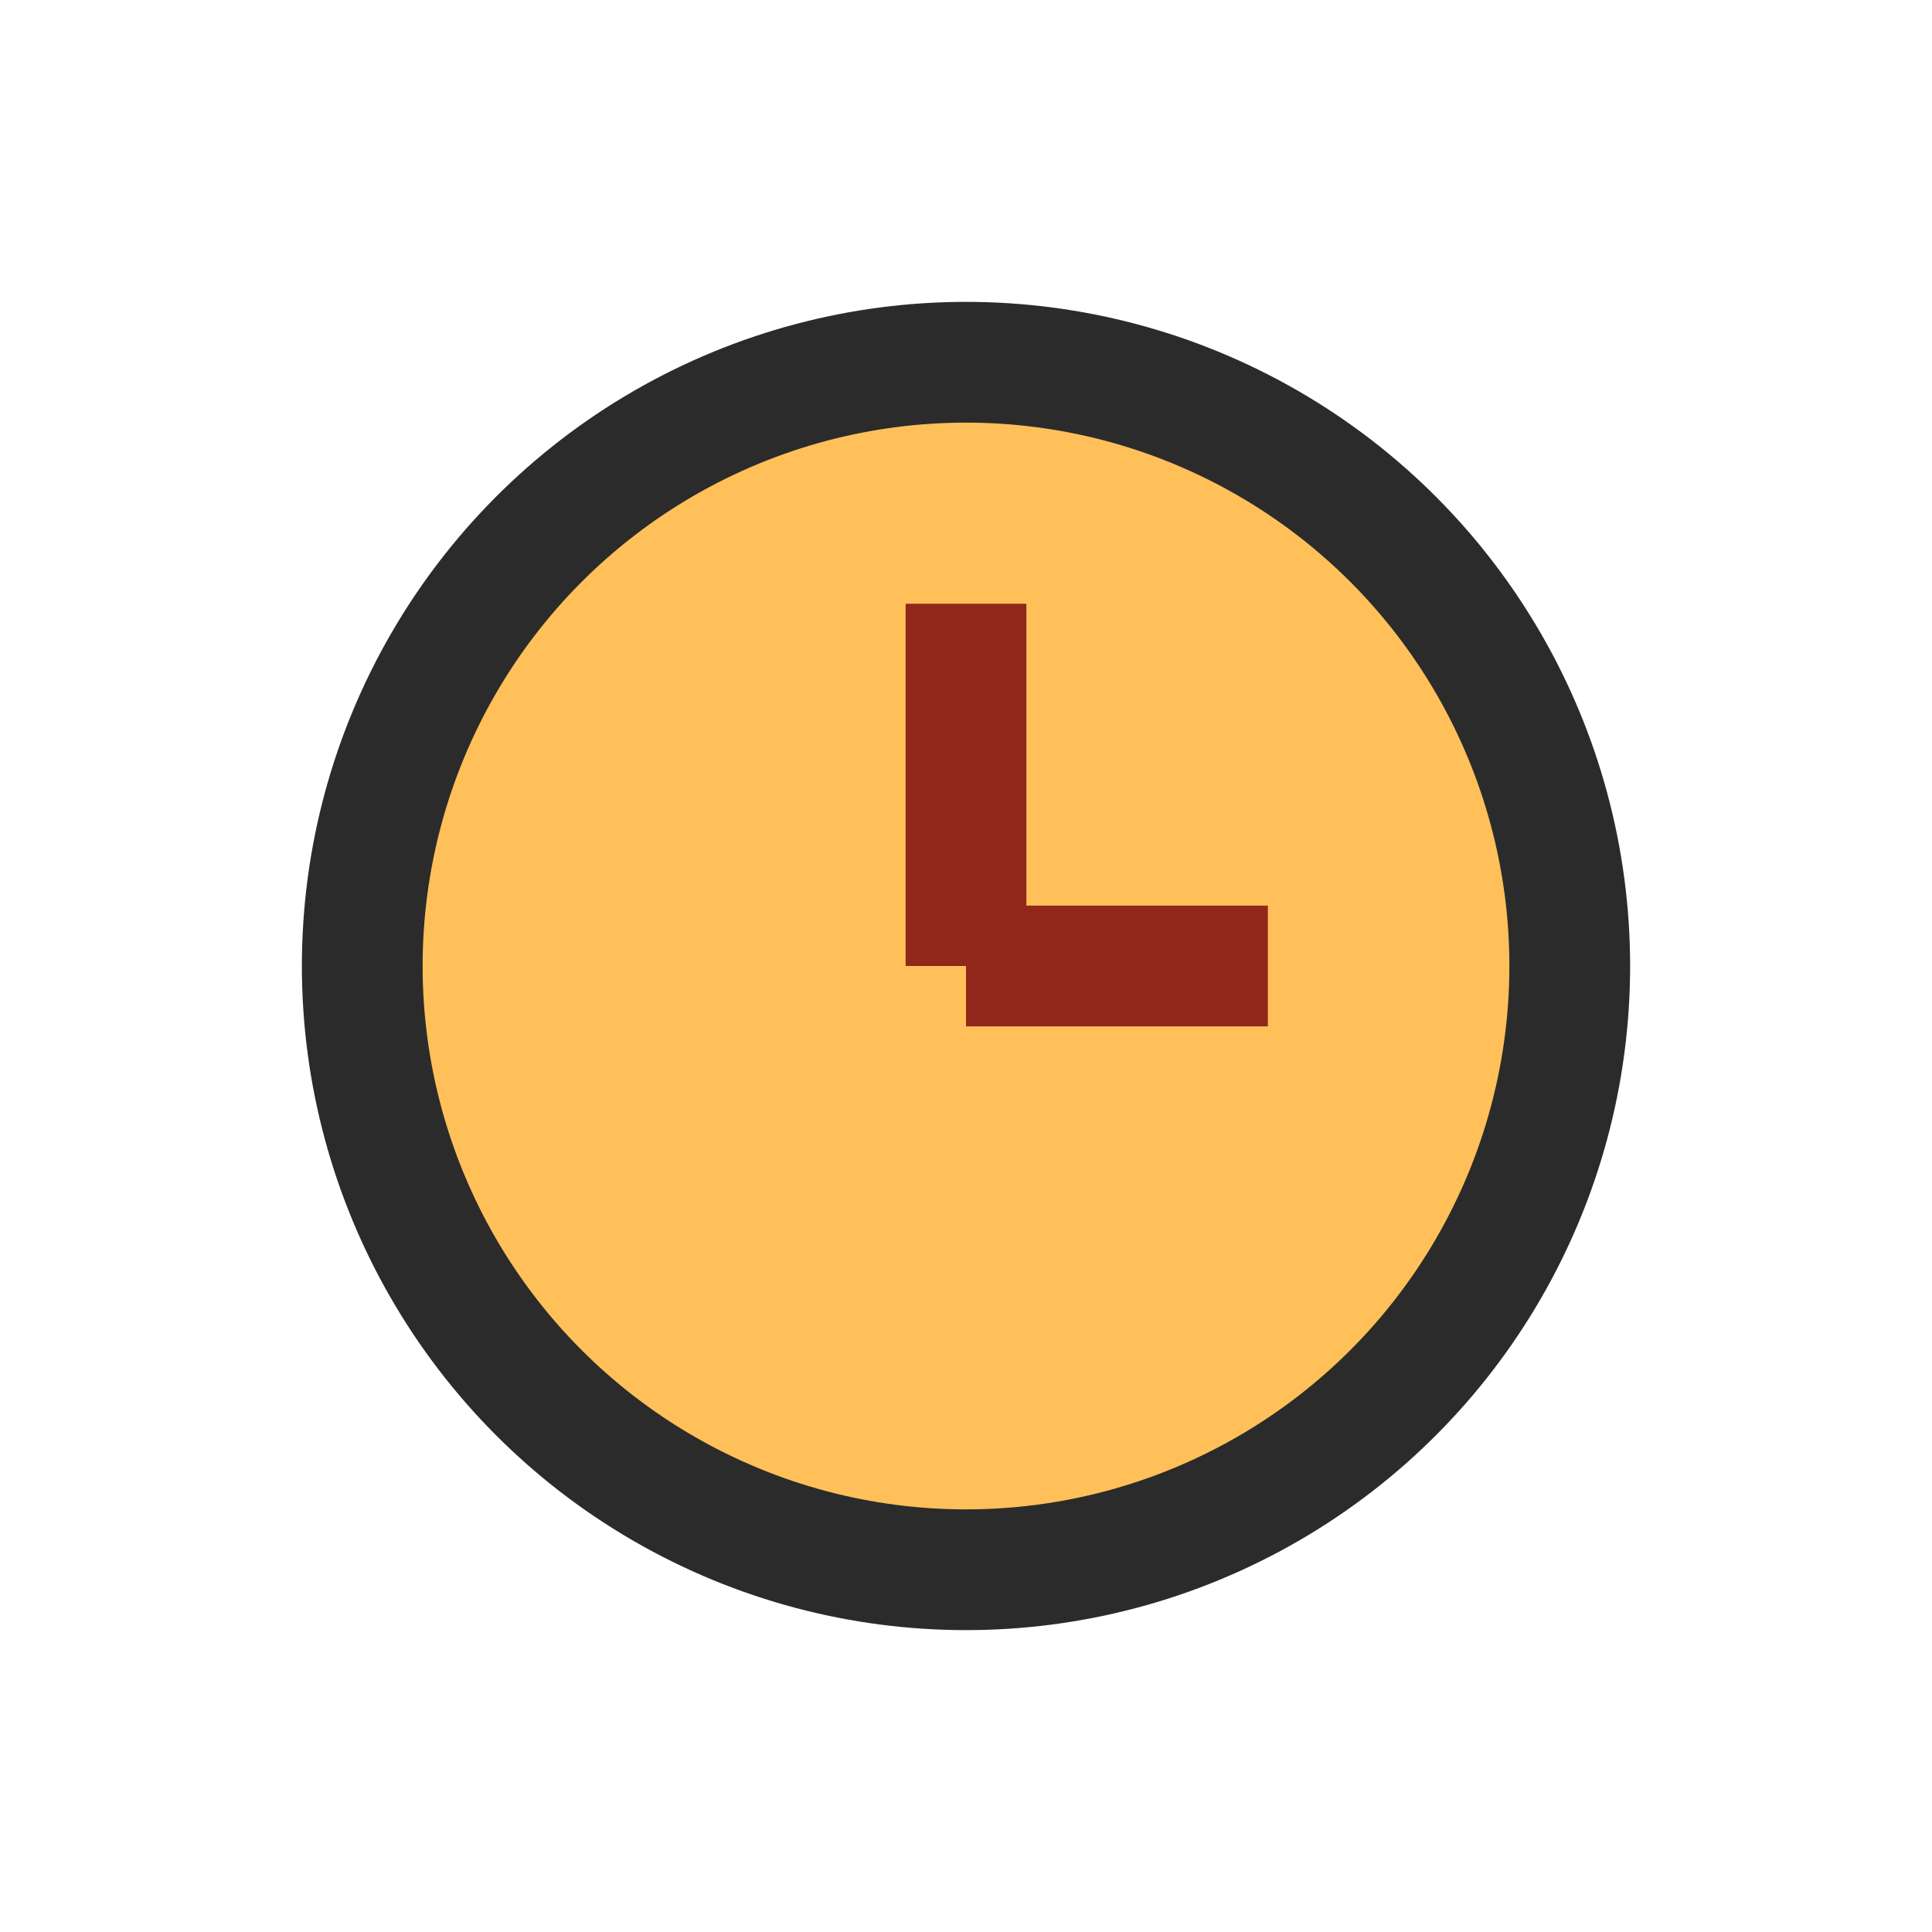
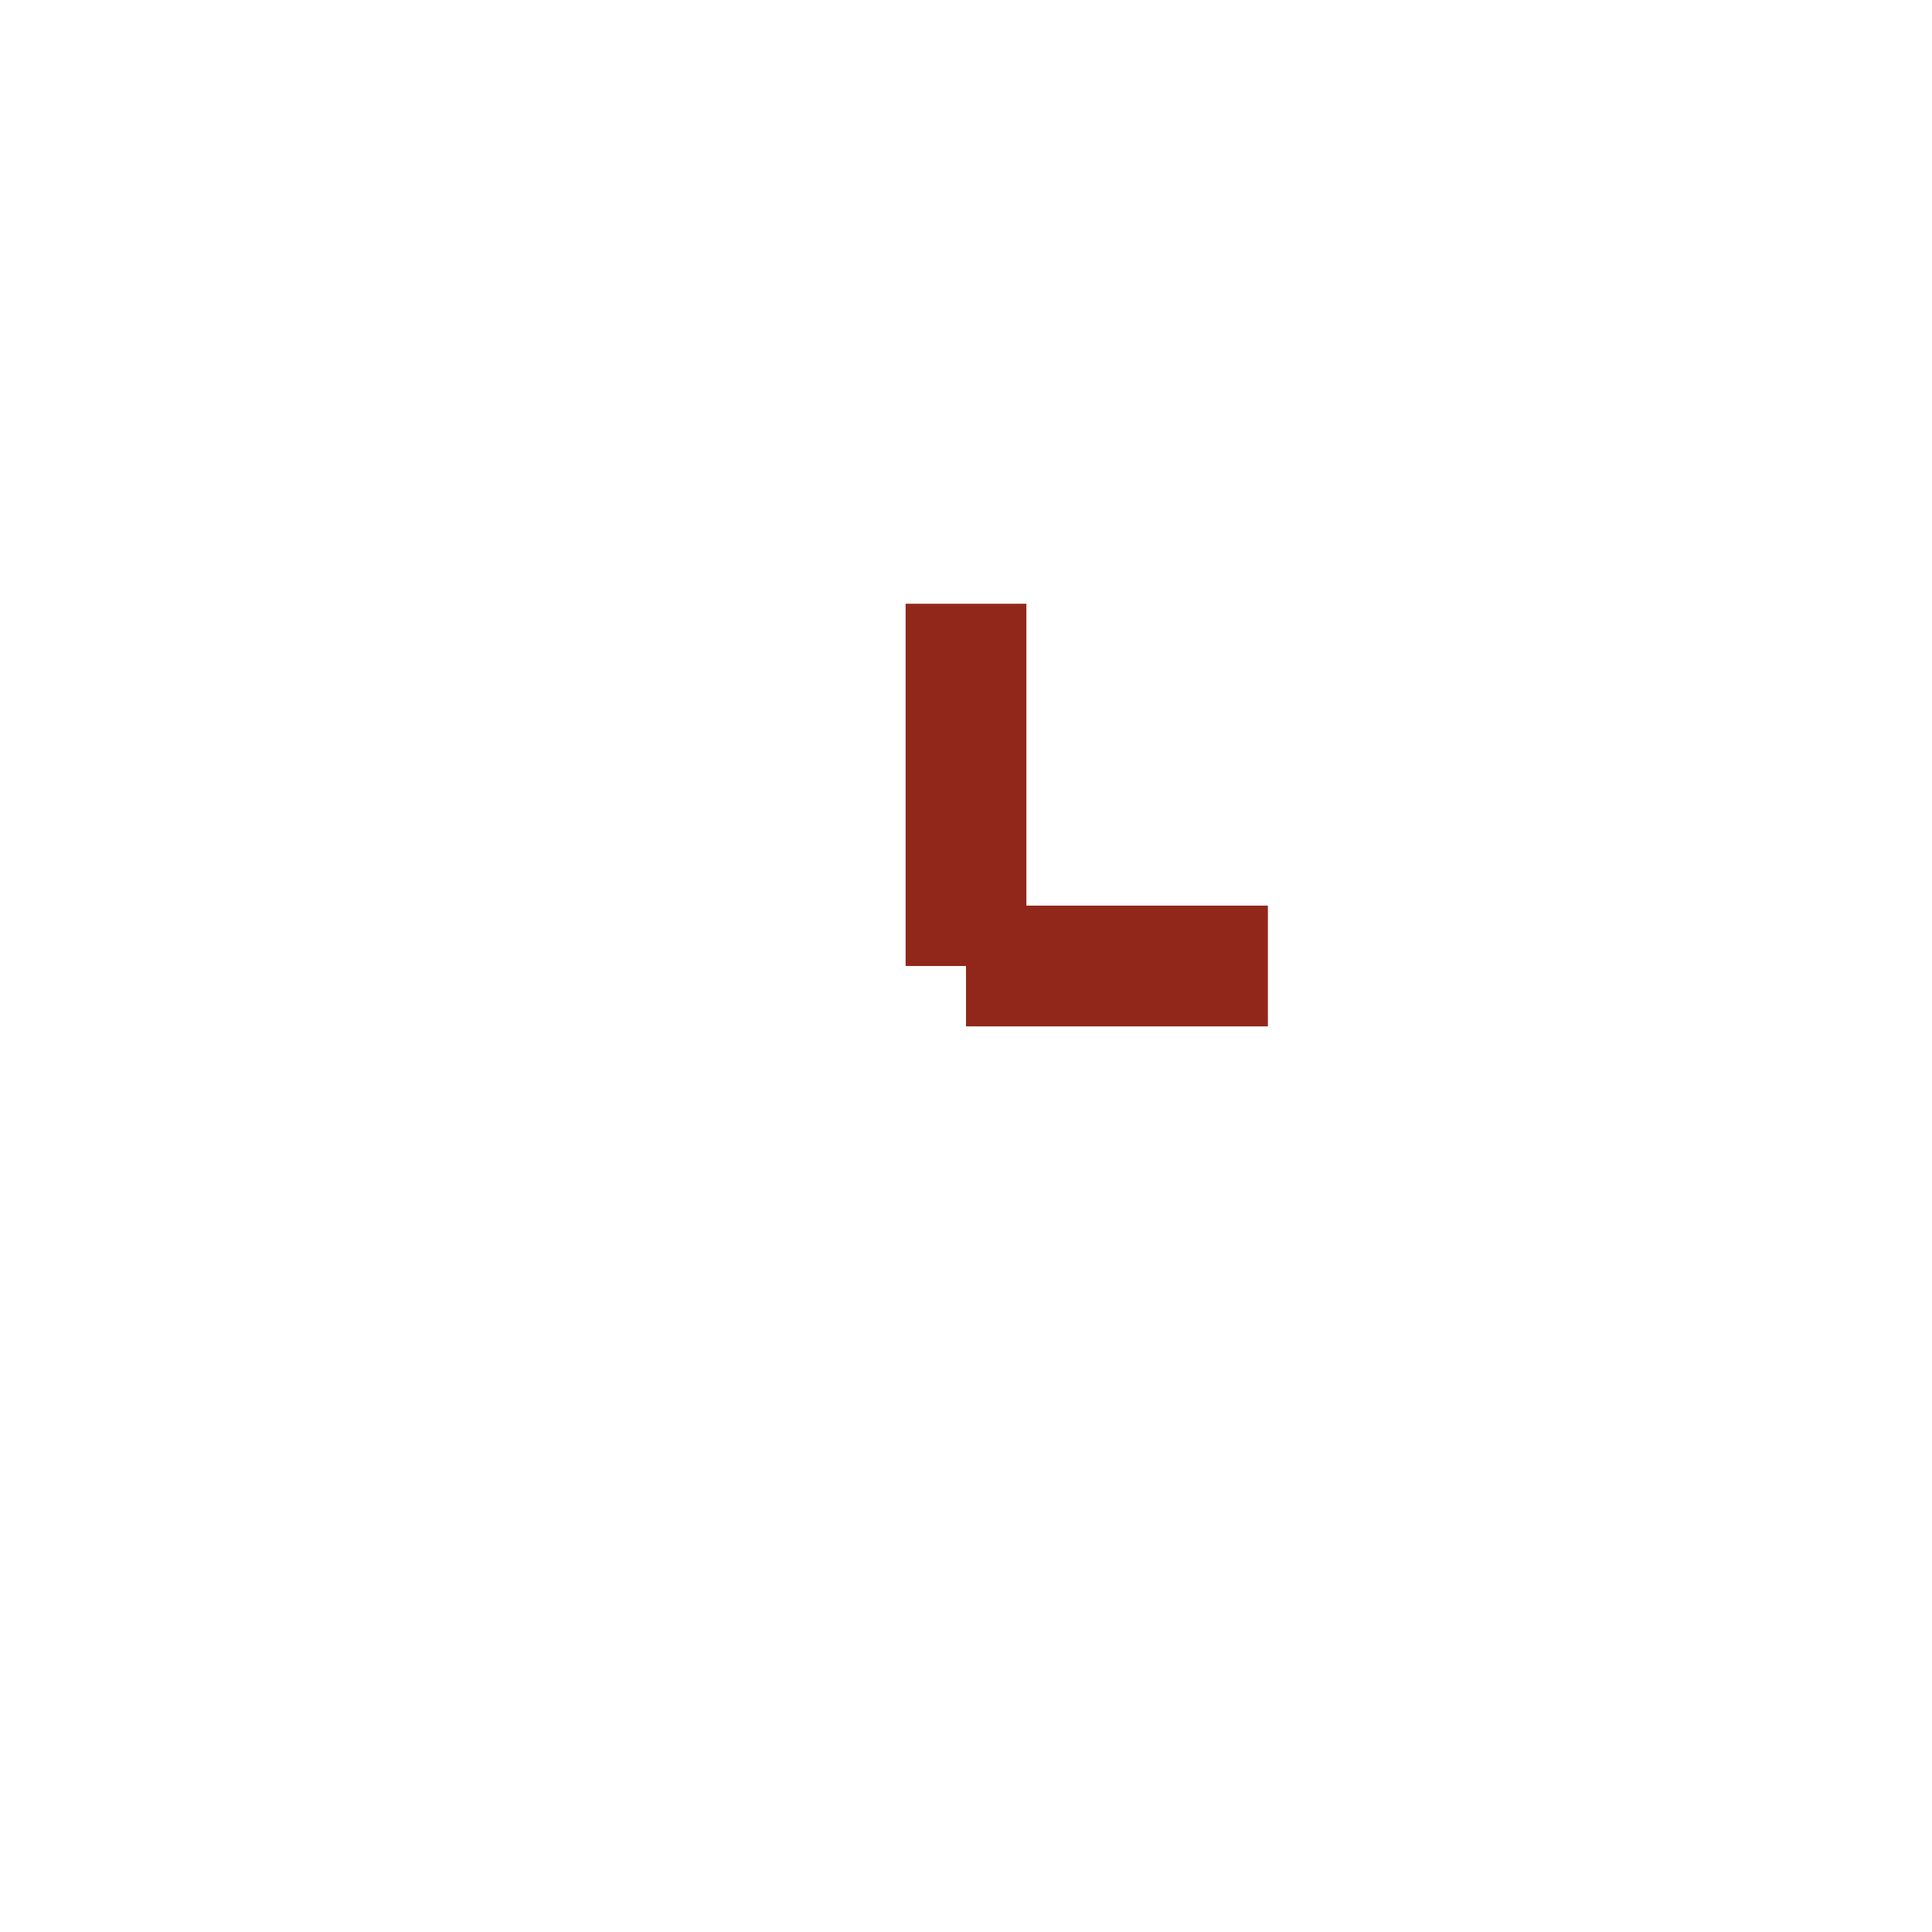
<svg xmlns="http://www.w3.org/2000/svg" width="32" height="32" viewBox="0 0 32 32">
-   <circle cx="16" cy="16" r="10" fill="#FFC059" stroke="#2B2B2B" stroke-width="2" />
  <line x1="16" y1="16" x2="16" y2="10" stroke="#91271A" stroke-width="2" />
  <line x1="16" y1="16" x2="21" y2="16" stroke="#91271A" stroke-width="2" />
</svg>